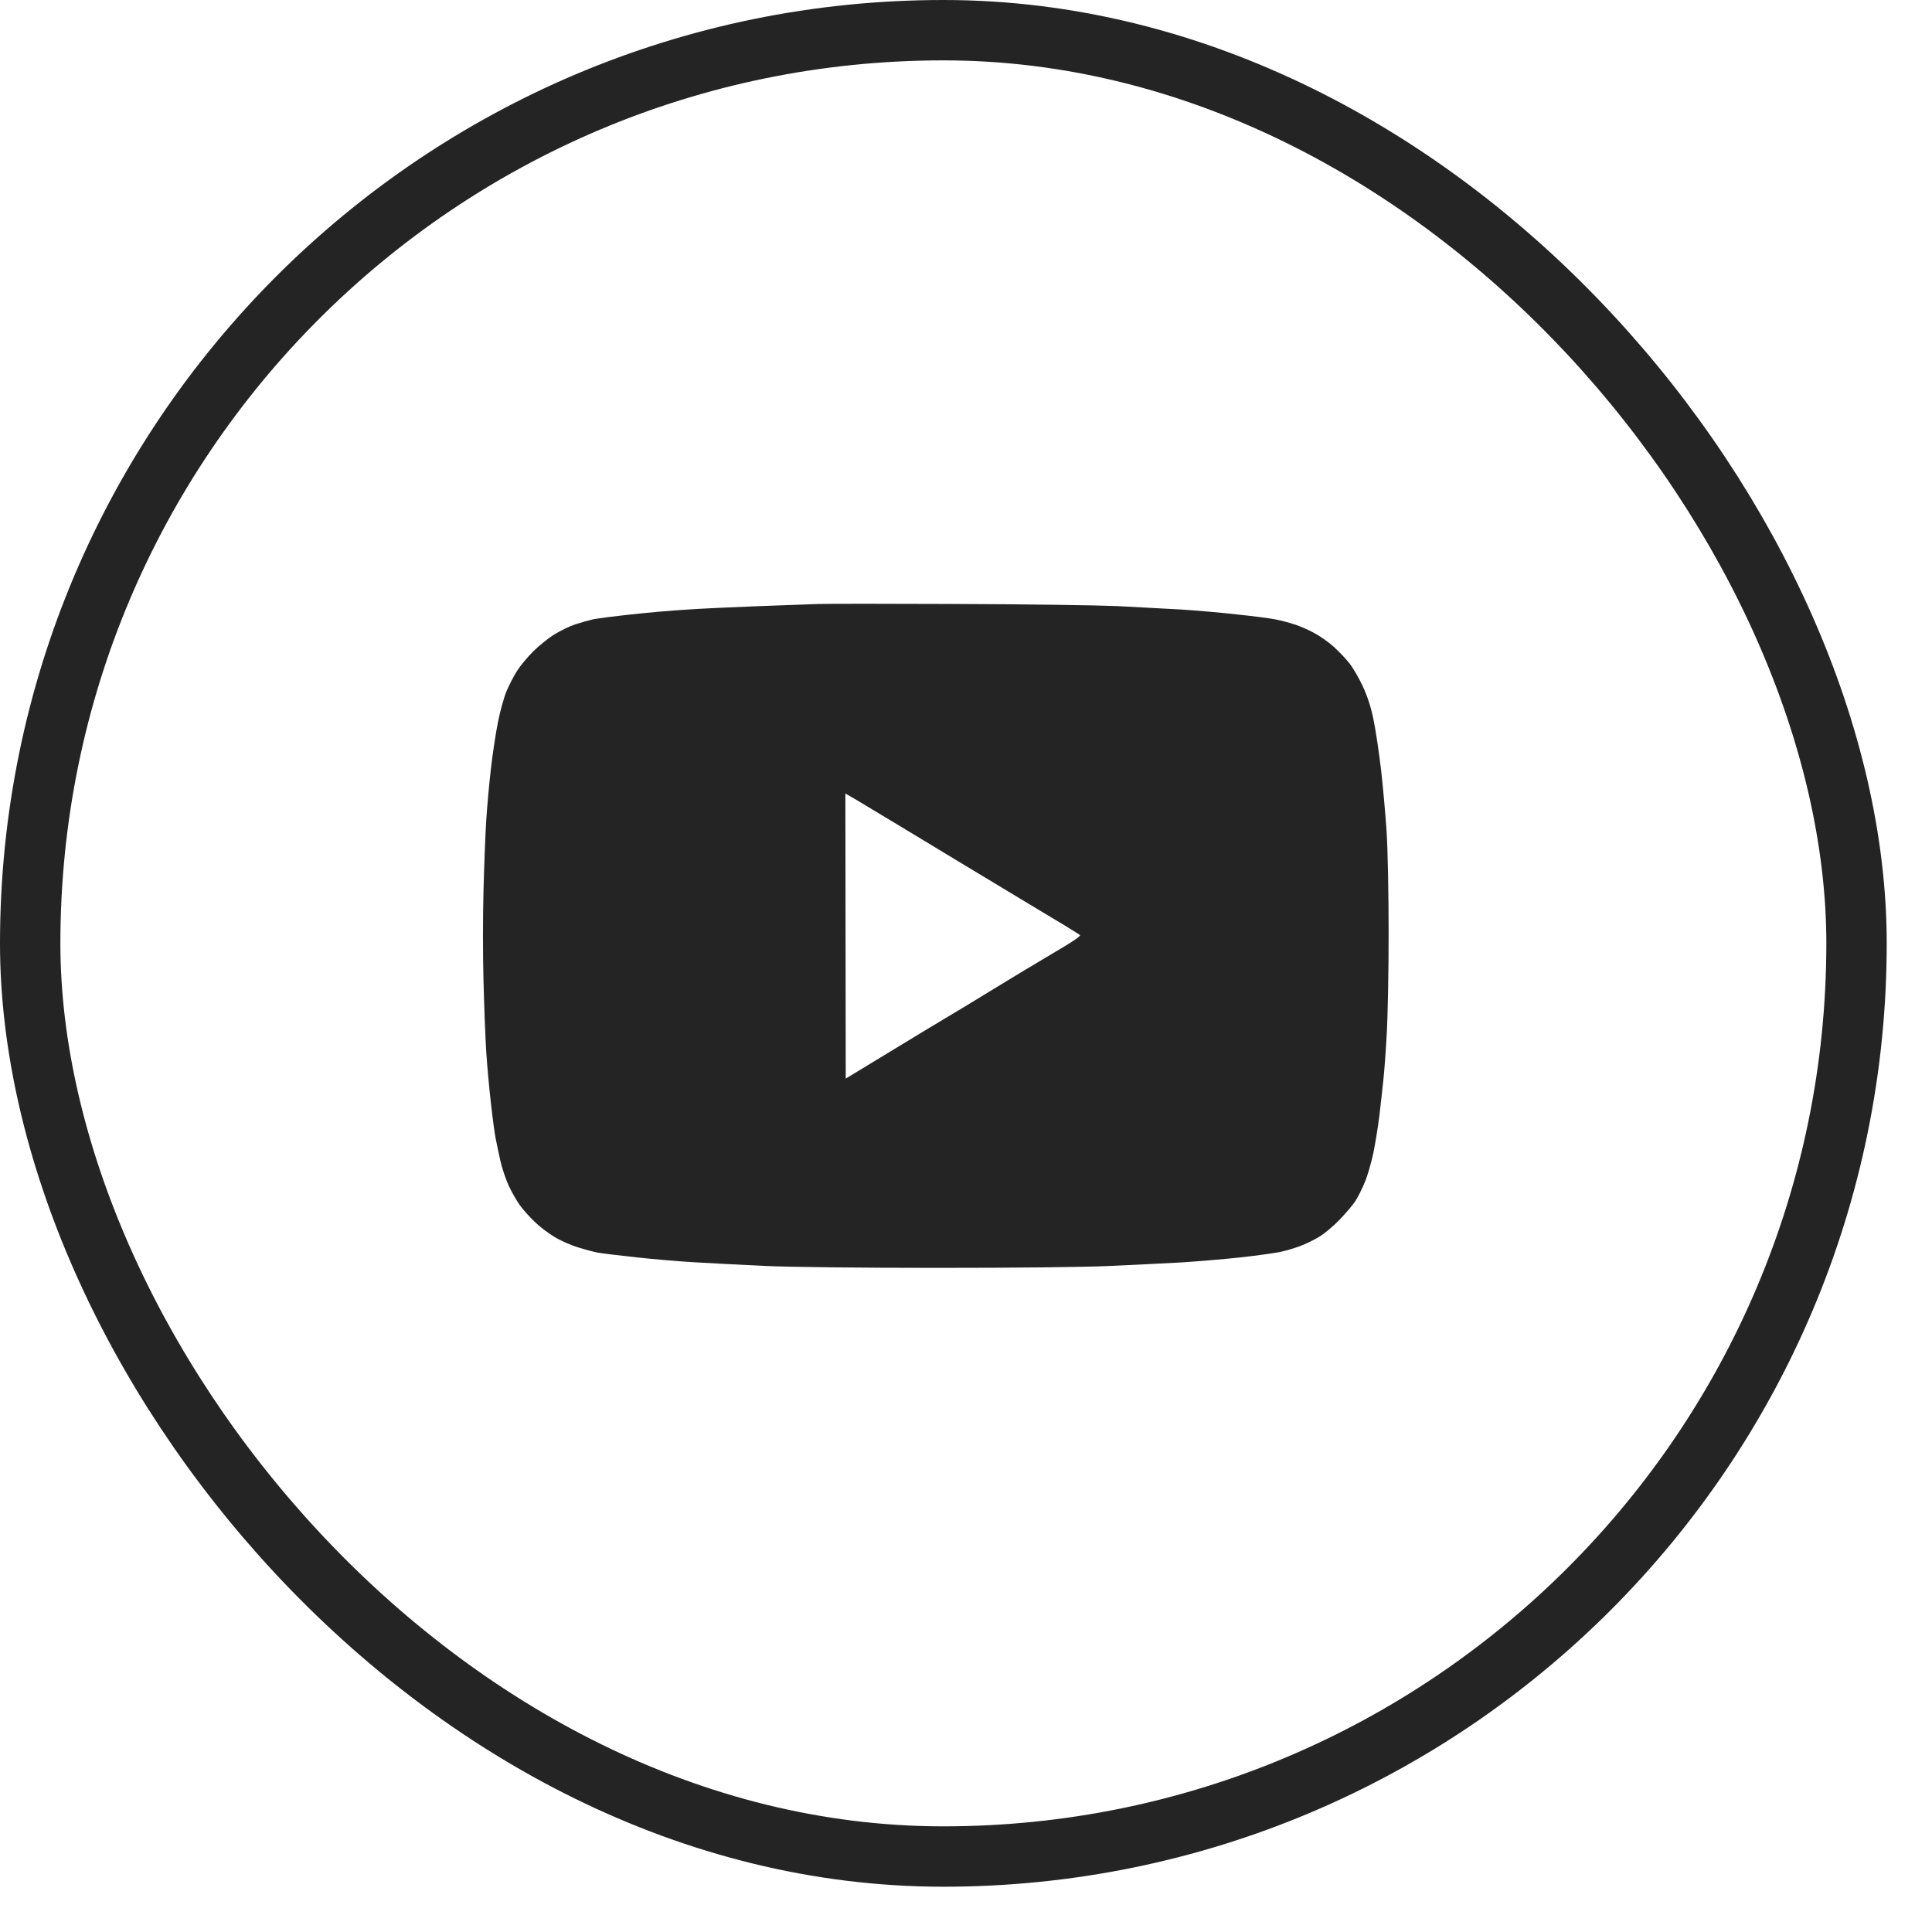
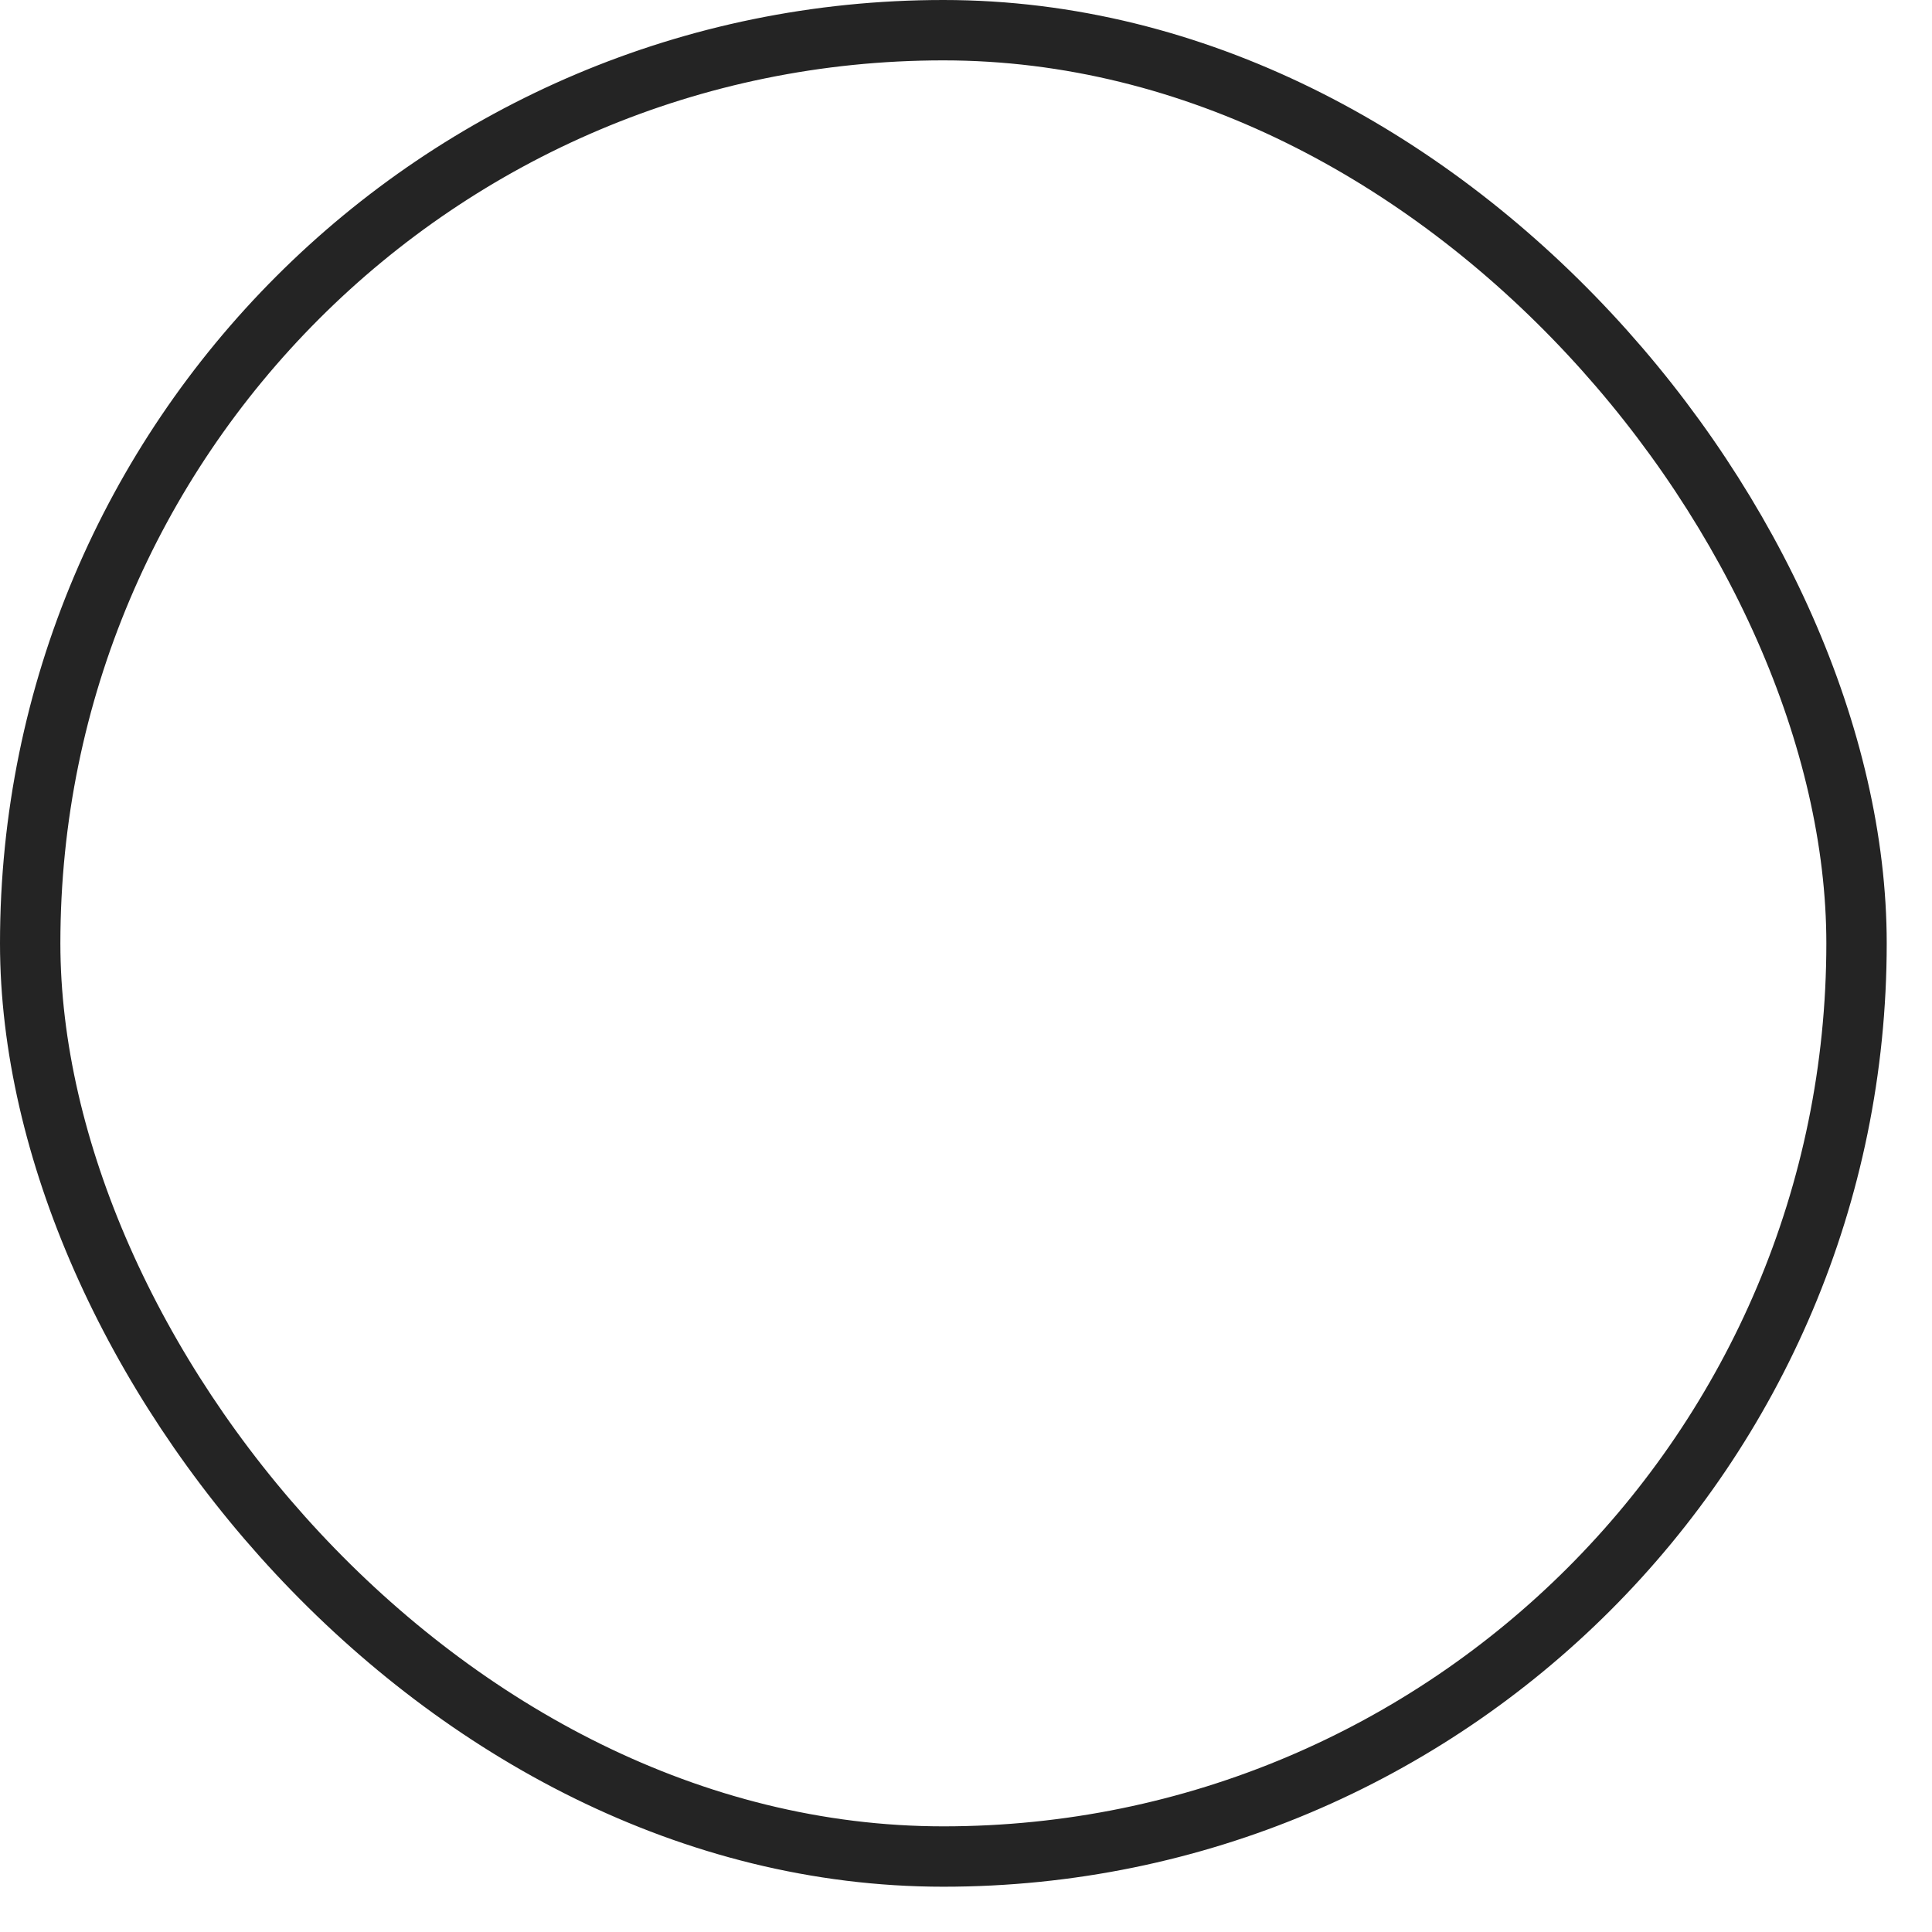
<svg xmlns="http://www.w3.org/2000/svg" width="32" height="32" viewBox="0 0 32 32" fill="none">
-   <path fill-rule="evenodd" clip-rule="evenodd" d="M15.878 10.004C17.01 10.007 18.196 10.025 18.511 10.039C18.827 10.055 19.295 10.081 19.555 10.095C19.814 10.111 20.237 10.148 20.496 10.178C20.756 10.204 21.036 10.242 21.12 10.258C21.204 10.274 21.346 10.311 21.438 10.341C21.529 10.37 21.677 10.434 21.768 10.485C21.86 10.533 22.003 10.634 22.087 10.709C22.171 10.784 22.288 10.906 22.349 10.984C22.41 11.061 22.509 11.232 22.57 11.363C22.646 11.526 22.705 11.702 22.748 11.911C22.784 12.079 22.84 12.458 22.875 12.752C22.908 13.045 22.949 13.507 22.967 13.78C22.985 14.06 23 14.789 23 15.462C23 16.116 22.985 16.88 22.967 17.157C22.952 17.435 22.926 17.774 22.911 17.905C22.898 18.036 22.868 18.295 22.847 18.479C22.824 18.664 22.779 18.939 22.748 19.093C22.715 19.248 22.654 19.465 22.608 19.574C22.565 19.684 22.491 19.828 22.448 19.895C22.405 19.961 22.288 20.098 22.188 20.202C22.089 20.306 21.939 20.431 21.855 20.482C21.773 20.533 21.631 20.602 21.539 20.637C21.448 20.672 21.295 20.717 21.196 20.738C21.097 20.757 20.794 20.8 20.522 20.829C20.249 20.858 19.824 20.893 19.58 20.909C19.336 20.923 18.796 20.949 18.384 20.968C17.929 20.989 16.799 21 15.509 21C14.232 21 13.099 20.987 12.672 20.968C12.28 20.949 11.753 20.923 11.501 20.907C11.249 20.893 10.819 20.856 10.547 20.826C10.275 20.797 9.987 20.762 9.911 20.749C9.835 20.736 9.679 20.693 9.567 20.658C9.455 20.623 9.285 20.549 9.188 20.49C9.092 20.434 8.944 20.322 8.858 20.239C8.774 20.159 8.659 20.031 8.608 19.959C8.557 19.887 8.476 19.745 8.427 19.641C8.379 19.537 8.316 19.352 8.288 19.227C8.26 19.102 8.224 18.933 8.209 18.853C8.193 18.773 8.158 18.514 8.132 18.279C8.104 18.044 8.069 17.654 8.053 17.411C8.038 17.168 8.018 16.64 8.008 16.236C7.997 15.833 7.997 15.171 8.008 14.768C8.018 14.364 8.038 13.836 8.053 13.593C8.069 13.35 8.104 12.96 8.132 12.725C8.158 12.49 8.211 12.148 8.247 11.964C8.282 11.78 8.349 11.545 8.392 11.443C8.435 11.342 8.514 11.19 8.565 11.11C8.616 11.029 8.735 10.885 8.832 10.789C8.929 10.693 9.087 10.565 9.186 10.506C9.285 10.445 9.438 10.37 9.529 10.341C9.621 10.311 9.753 10.274 9.822 10.258C9.891 10.244 10.173 10.207 10.445 10.178C10.718 10.148 11.13 10.111 11.361 10.098C11.593 10.081 12.12 10.057 12.532 10.041C12.944 10.025 13.402 10.009 13.55 10.004C13.697 9.999 14.745 9.999 15.878 10.004ZM14.008 17.865C14.766 17.403 15.13 17.182 15.305 17.077C15.481 16.973 15.814 16.77 16.051 16.629C16.285 16.487 16.667 16.252 16.901 16.111C17.137 15.969 17.461 15.777 17.621 15.681C17.789 15.582 17.903 15.499 17.888 15.489C17.875 15.475 17.748 15.398 17.608 15.312C17.468 15.23 17.13 15.024 16.858 14.861C16.585 14.696 16.211 14.471 16.03 14.362C15.85 14.252 15.425 13.996 15.089 13.793C14.753 13.59 14.371 13.361 14.242 13.283L14.002 13.142L14.008 17.865Z" fill="#242424" />
  <rect x="0.5" y="0.5" width="30.25" height="30.25" rx="15.125" stroke="#242424" />
</svg>